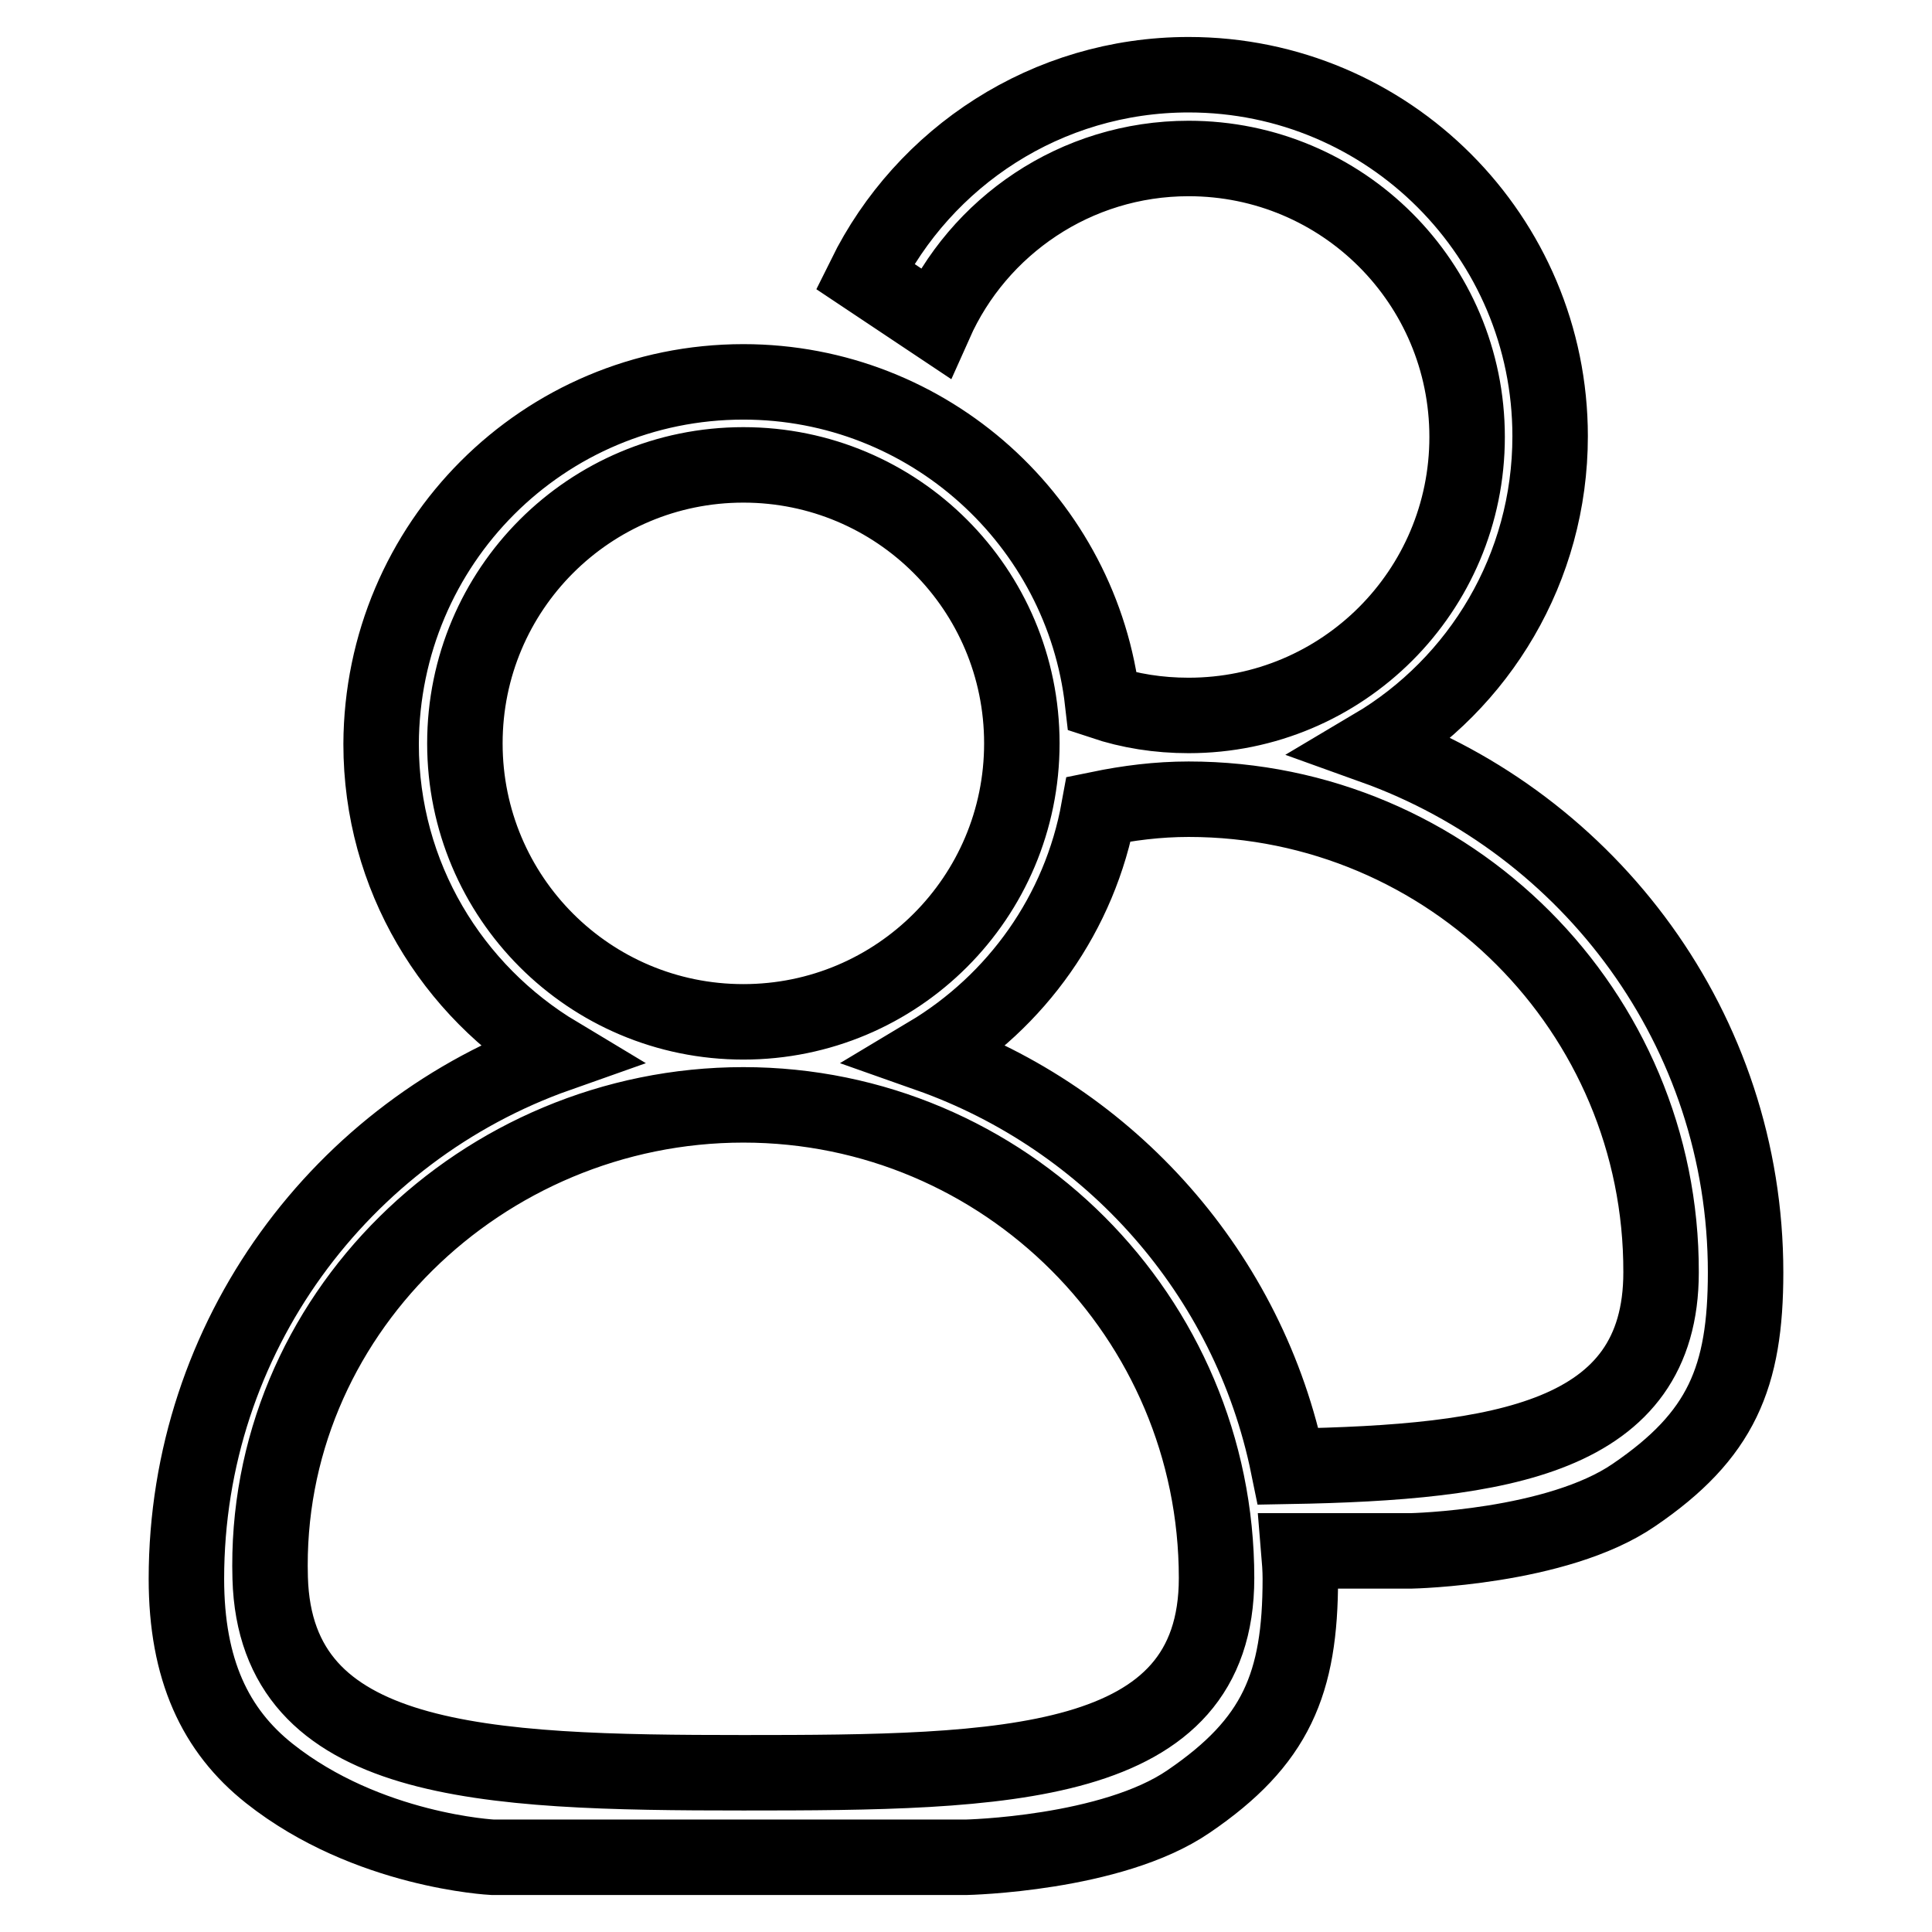
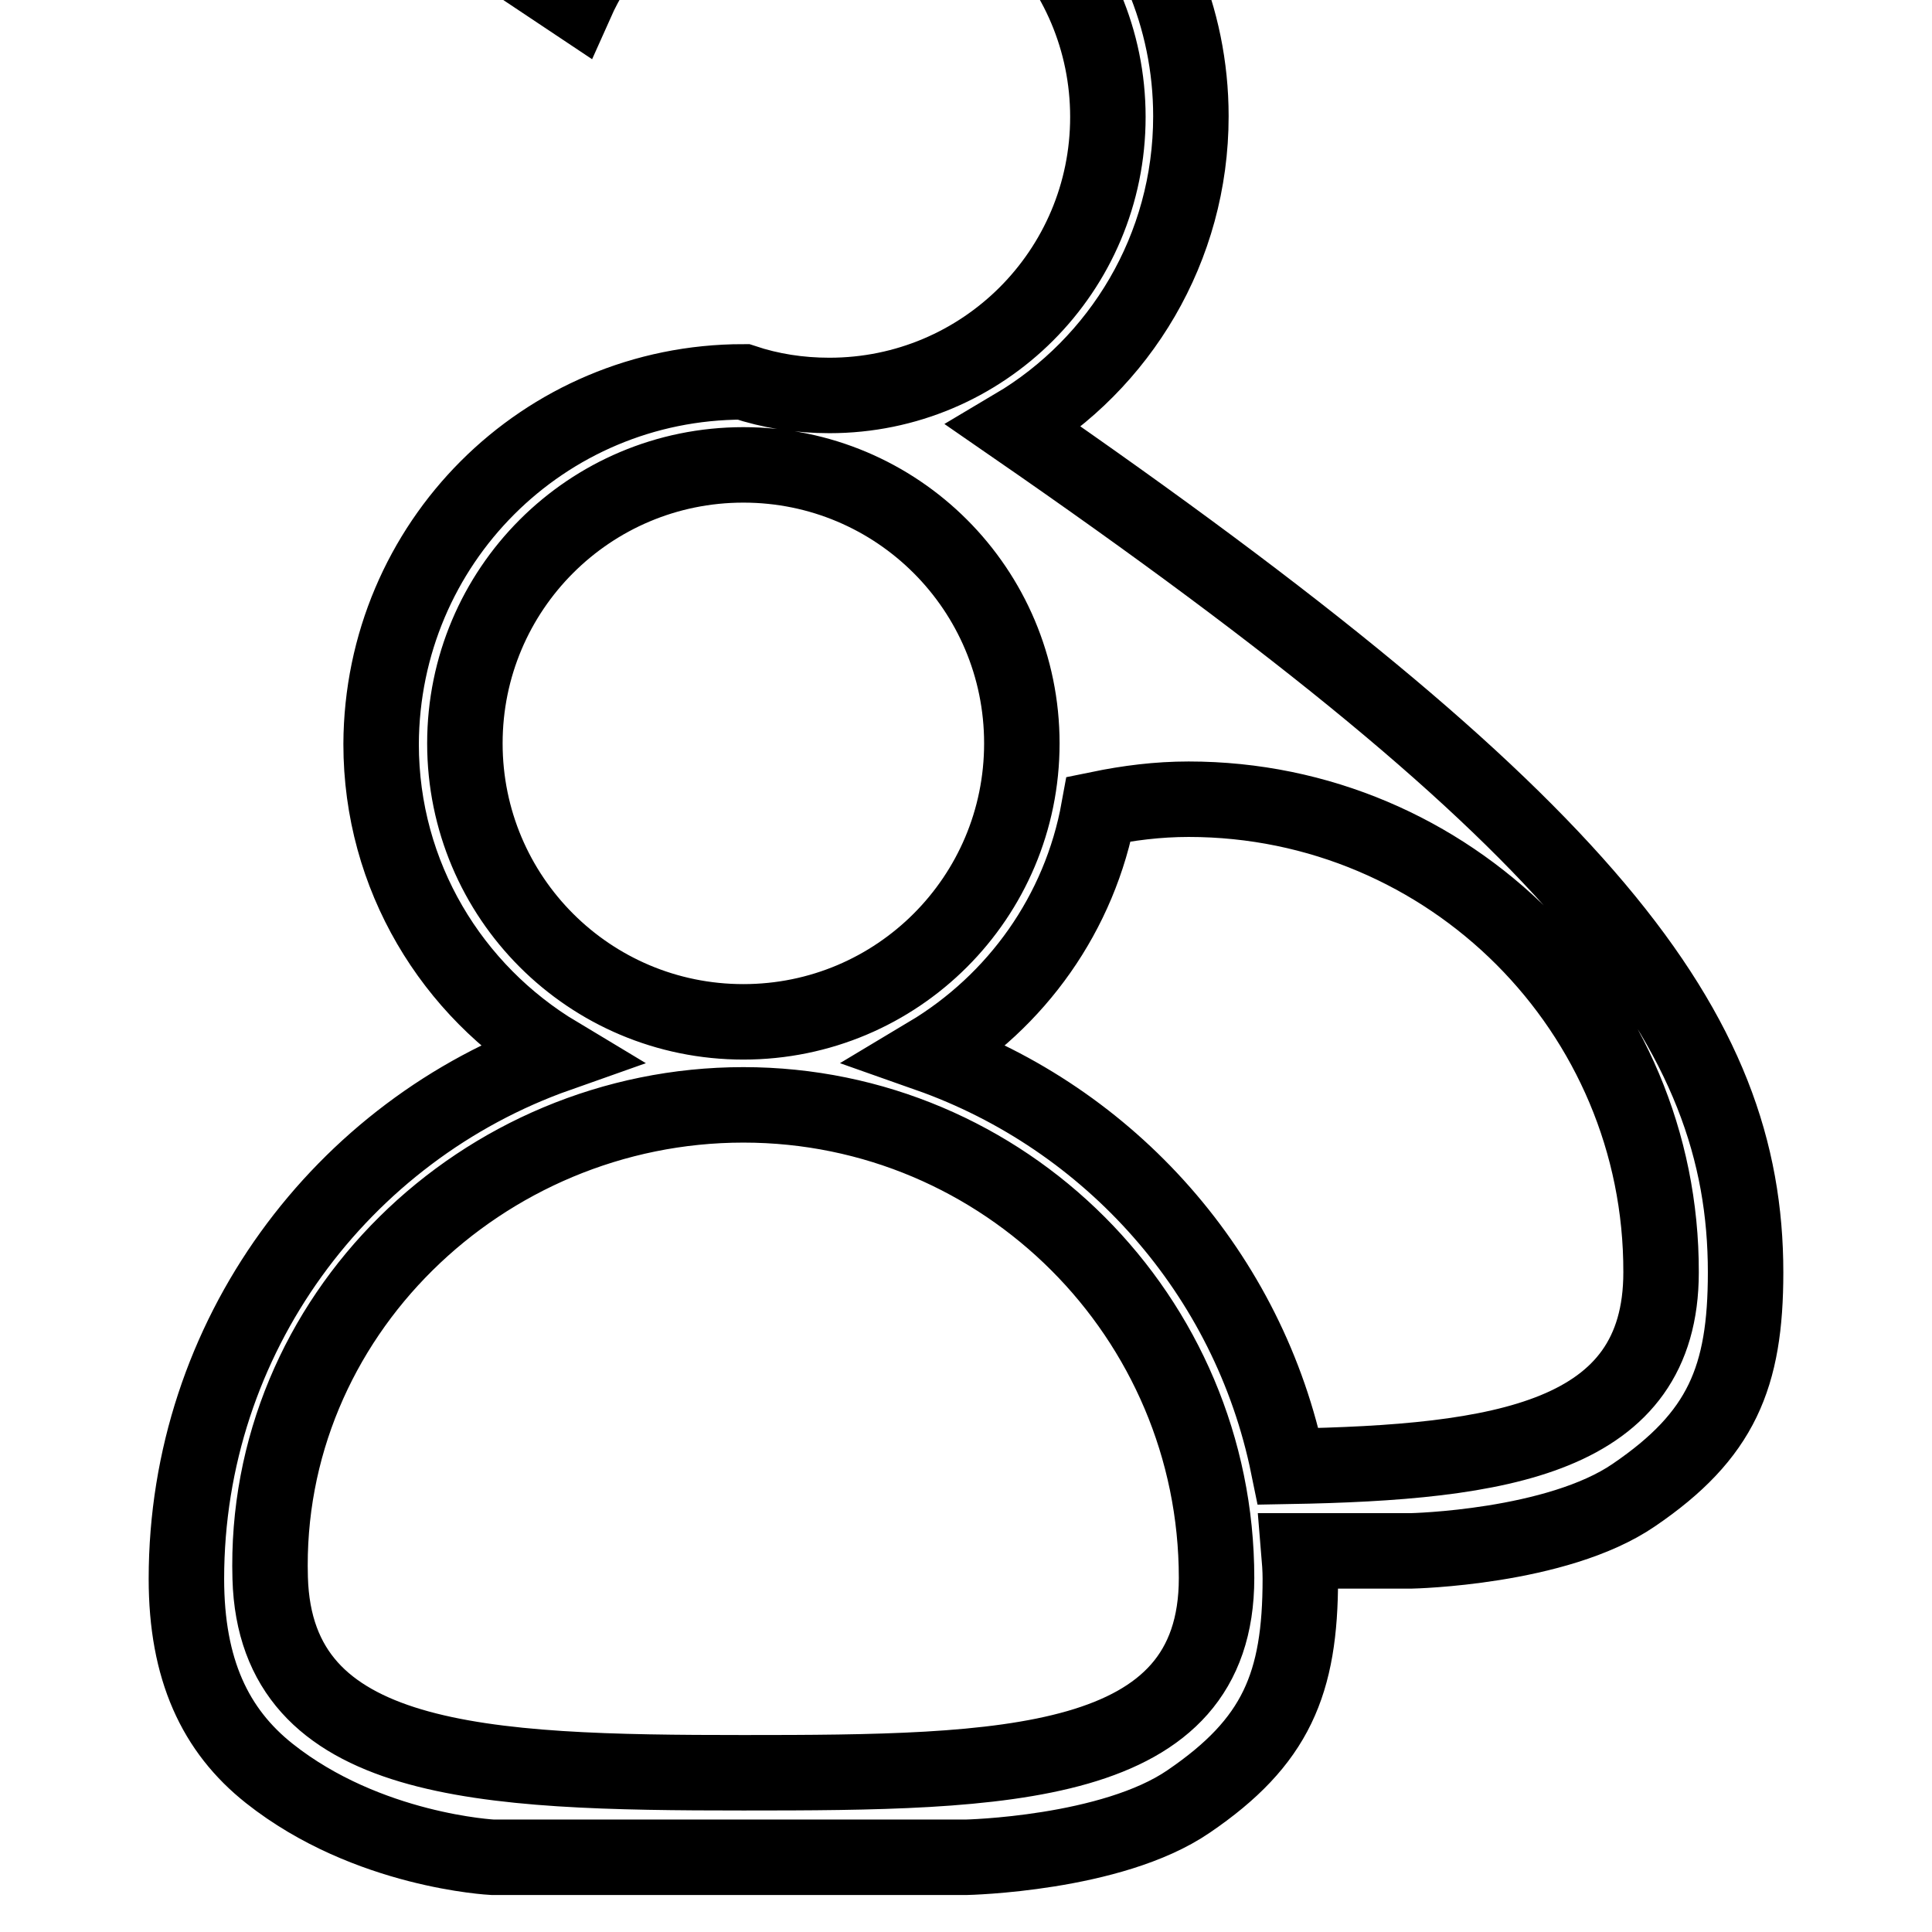
<svg xmlns="http://www.w3.org/2000/svg" version="1.1" x="0px" y="0px" viewBox="0 0 256 256" enable-background="new 0 0 256 256" xml:space="preserve">
  <g>
-     <path stroke-width="10" fill-opacity="0" stroke="#000000" d="M157.5,105.9c-4.1,0-8,0.5-11.9,1.3c-2.5,13.8-10.9,25.5-22.6,32.5c24.1,8.5,42.5,29.1,47.7,54.6 c28.3-0.5,49.4-3.7,49.4-25.7C220.2,134,192.1,105.9,157.5,105.9z M98.5,61.6c-20.4,0-36.9,16.5-36.9,36.9 c0,20.4,16.5,36.9,36.9,36.9c20.4,0,36.9-16.5,36.9-36.9C135.4,78.1,118.9,61.6,98.5,61.6z M35.8,209.1 c0.7,24.8,28.1,25.8,62.7,25.8c34.6,0,62.7-0.4,62.7-25.8c0-34.6-28.1-62.7-62.7-62.7C63.9,146.4,34.8,174.5,35.8,209.1z  M231.3,168.6c0,13.9-3.2,21.6-14.8,29.5c-10.2,7-29.5,7.4-29.5,7.4h-14.9c0.1,1.2,0.2,2.4,0.2,3.7c0,13.9-3.2,21.6-14.8,29.5 c-10.2,7-29.5,7.4-29.5,7.4H65.3c0,0-16.6-0.8-29.6-11.1c-7.2-5.7-11-13.8-11-25.8c0-32.1,20.6-59.4,49.2-69.5 c-14-8.4-23.4-23.6-23.4-41.1C50.6,72,72,50.6,98.5,50.6c24.6,0,44.9,18.6,47.6,42.4c3.6,1.2,7.4,1.8,11.4,1.8 c20.4,0,36.9-16.5,36.9-36.9c0-20.4-16.5-36.9-36.9-36.9c-15,0-27.9,9-33.6,21.8l-9.3-6.2c7.8-15.8,24.1-26.7,42.9-26.7 c26.5,0,47.9,21.5,47.9,47.9c0,17.5-9.4,32.8-23.4,41.1C210.7,109.2,231.3,136.5,231.3,168.6z" />
+     <path stroke-width="10" fill-opacity="0" stroke="#000000" d="M157.5,105.9c-4.1,0-8,0.5-11.9,1.3c-2.5,13.8-10.9,25.5-22.6,32.5c24.1,8.5,42.5,29.1,47.7,54.6 c28.3-0.5,49.4-3.7,49.4-25.7C220.2,134,192.1,105.9,157.5,105.9z M98.5,61.6c-20.4,0-36.9,16.5-36.9,36.9 c0,20.4,16.5,36.9,36.9,36.9c20.4,0,36.9-16.5,36.9-36.9C135.4,78.1,118.9,61.6,98.5,61.6z M35.8,209.1 c0.7,24.8,28.1,25.8,62.7,25.8c34.6,0,62.7-0.4,62.7-25.8c0-34.6-28.1-62.7-62.7-62.7C63.9,146.4,34.8,174.5,35.8,209.1z  M231.3,168.6c0,13.9-3.2,21.6-14.8,29.5c-10.2,7-29.5,7.4-29.5,7.4h-14.9c0.1,1.2,0.2,2.4,0.2,3.7c0,13.9-3.2,21.6-14.8,29.5 c-10.2,7-29.5,7.4-29.5,7.4H65.3c0,0-16.6-0.8-29.6-11.1c-7.2-5.7-11-13.8-11-25.8c0-32.1,20.6-59.4,49.2-69.5 c-14-8.4-23.4-23.6-23.4-41.1C50.6,72,72,50.6,98.5,50.6c3.6,1.2,7.4,1.8,11.4,1.8 c20.4,0,36.9-16.5,36.9-36.9c0-20.4-16.5-36.9-36.9-36.9c-15,0-27.9,9-33.6,21.8l-9.3-6.2c7.8-15.8,24.1-26.7,42.9-26.7 c26.5,0,47.9,21.5,47.9,47.9c0,17.5-9.4,32.8-23.4,41.1C210.7,109.2,231.3,136.5,231.3,168.6z" />
  </g>
</svg>